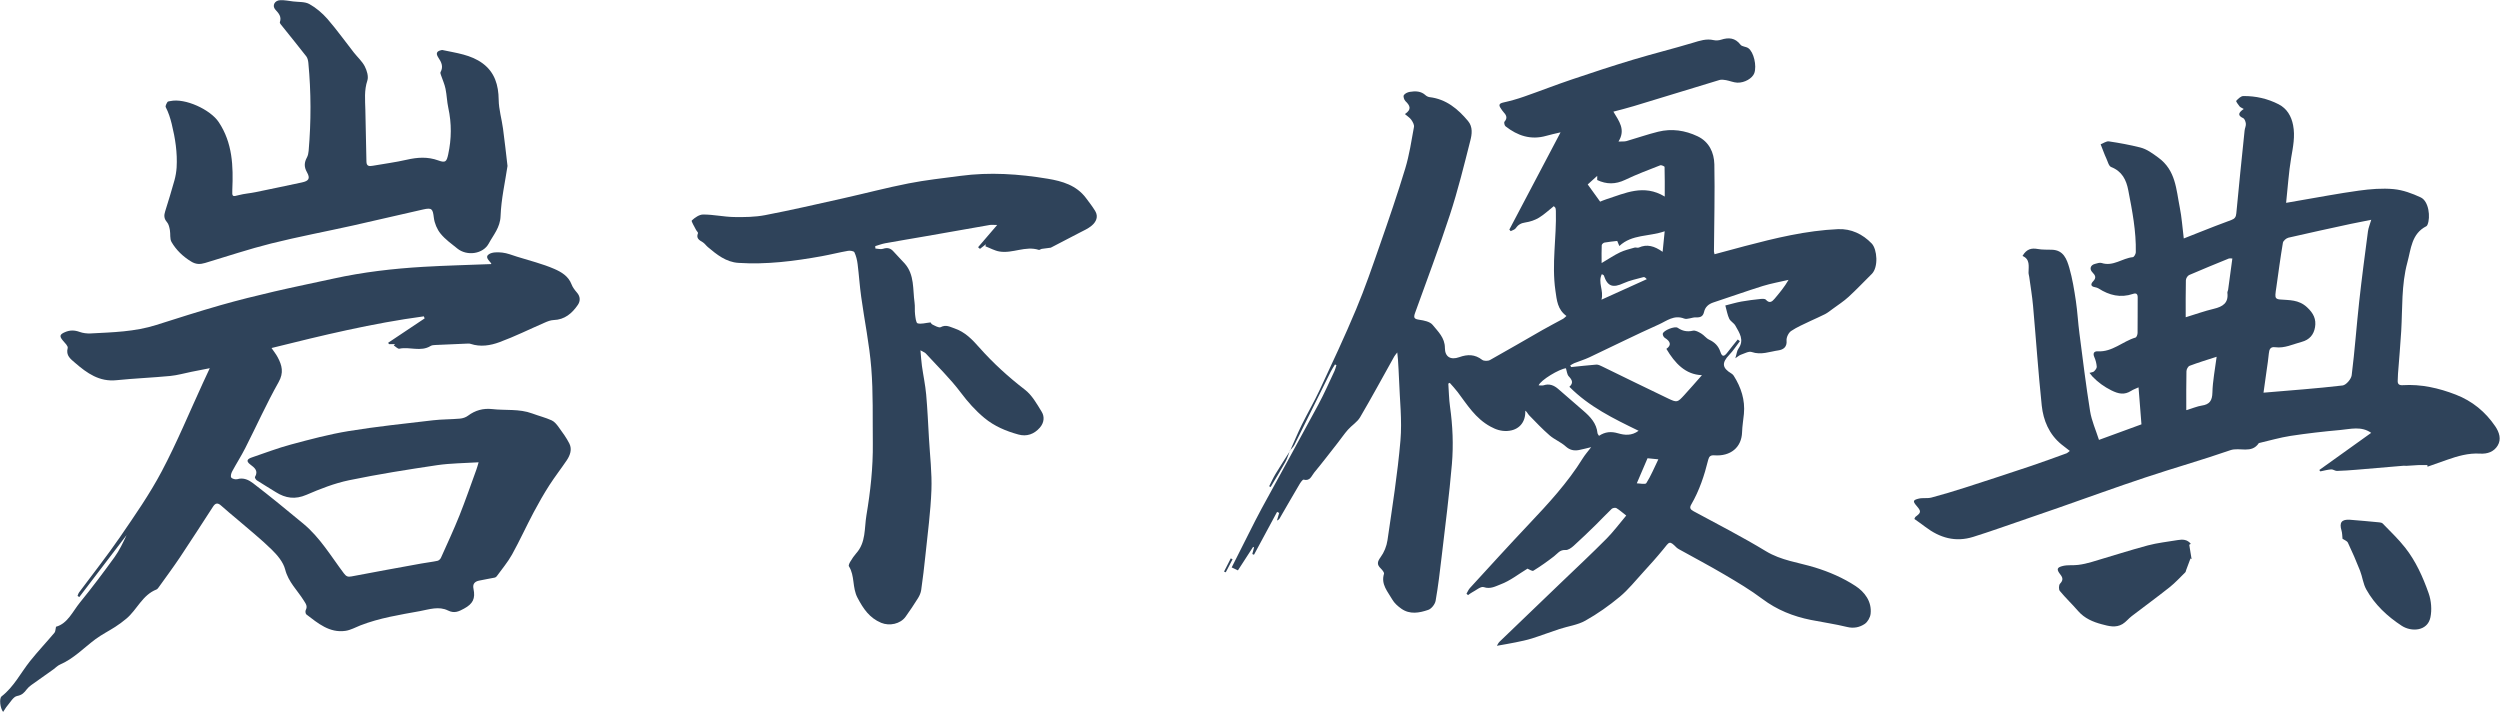
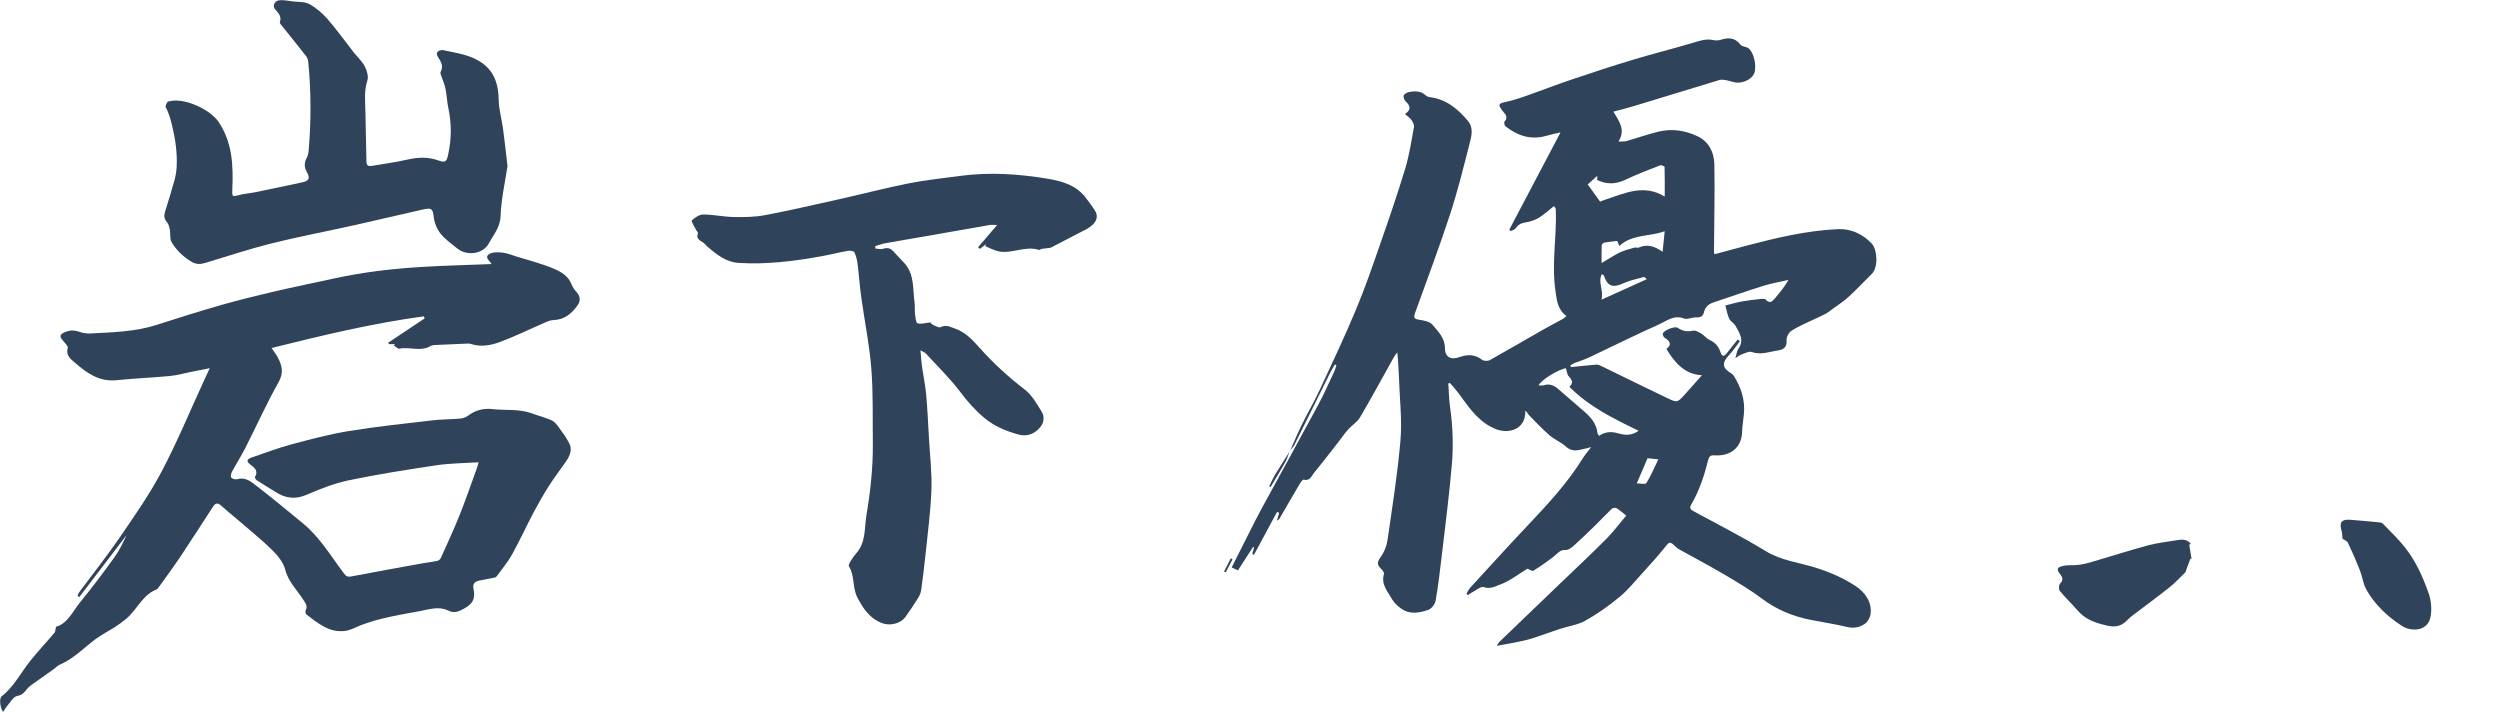
<svg xmlns="http://www.w3.org/2000/svg" id="b" data-name="レイヤー 2" width="154.25mm" height="43.94mm" viewBox="0 0 437.24 124.56">
  <defs>
    <style>
      .d {
        fill: #2f435a;
      }
    </style>
  </defs>
  <g id="c" data-name="レイヤー 1">
    <g>
      <path class="d" d="M183.78,43.32c-.4,.05-.99,.12-1.59,.21-.18,.03-.37,.22-.5,.18-2.34-.76-4.59,.67-6.89,.28-.85-.14-1.64-.6-2.46-.91,.03-.12,.05-.24,.08-.36-.34,.27-.69,.54-1.03,.81-.11-.1-.22-.2-.33-.29,1.04-1.21,2.08-2.42,3.34-3.89-.6,0-.95-.05-1.29,0-3.7,.64-7.4,1.3-11.1,1.95-2.4,.42-4.81,.81-7.21,1.25-.59,.11-1.15,.33-1.73,.5,.01,.14,.02,.28,.03,.42,.44,.02,.93,.18,1.32,.05,.77-.25,1.33-.13,1.86,.48,.62,.71,1.31,1.37,1.94,2.08,1.75,1.98,1.4,4.51,1.73,6.85,.1,.68,0,1.39,.09,2.08,.07,.55,.16,1.46,.44,1.54,.61,.18,1.35-.07,2.28-.16-.02-.03,.11,.28,.33,.38,.46,.22,1.12,.62,1.44,.45,.91-.48,1.56-.07,2.36,.2,1.9,.64,3.15,1.96,4.43,3.41,2.39,2.69,5.05,5.11,7.92,7.32,1.25,.96,2.1,2.49,2.95,3.88,.53,.87,.41,1.92-.32,2.76-1,1.15-2.29,1.61-3.75,1.21-2.16-.59-4.21-1.45-5.96-2.9-1.57-1.3-2.89-2.79-4.13-4.44-1.83-2.44-4.06-4.59-6.13-6.85-.16-.17-.42-.25-.92-.54,.1,1.07,.14,1.91,.26,2.74,.23,1.66,.59,3.31,.74,4.98,.23,2.56,.34,5.13,.49,7.7,.17,3,.54,6.02,.43,9.01-.14,3.82-.66,7.63-1.05,11.43-.21,2.03-.45,4.05-.74,6.07-.07,.49-.29,.99-.55,1.41-.69,1.11-1.42,2.2-2.18,3.26-.91,1.27-2.82,1.67-4.28,1.06-2.04-.86-3.1-2.43-4.12-4.36-.96-1.8-.45-3.84-1.51-5.52-.11-.17,.11-.6,.27-.86,.3-.5,.63-.99,1.01-1.42,1.72-1.91,1.4-4.37,1.78-6.63,.7-4.18,1.17-8.38,1.12-12.63-.05-4.38,.08-8.78-.27-13.14-.33-4.17-1.19-8.29-1.76-12.43-.27-1.91-.39-3.84-.63-5.75-.09-.71-.26-1.43-.56-2.06-.1-.22-.75-.32-1.1-.26-1.54,.27-3.07,.66-4.61,.94-4.82,.87-9.68,1.49-14.59,1.17-2.15-.14-3.77-1.45-5.34-2.77-.31-.26-.54-.62-.87-.83-.62-.37-1.22-.68-.85-1.59,.05-.13-.25-.39-.35-.6-.27-.56-.87-1.49-.73-1.63,.54-.51,1.32-1.05,2.01-1.04,1.79,0,3.58,.41,5.37,.44,1.81,.03,3.67,.01,5.44-.33,4.58-.88,9.13-1.93,13.68-2.95,3.8-.85,7.58-1.85,11.4-2.6,3-.59,6.06-.92,9.1-1.32,5.11-.68,10.19-.34,15.24,.5,2.54,.42,5.02,1.14,6.69,3.36,.56,.75,1.15,1.5,1.63,2.3,.59,.99,.15,1.89-.6,2.53-.64,.55-1.45,.89-2.21,1.29-1.61,.85-3.24,1.69-4.96,2.58Z" />
      <g>
        <path class="d" d="M13.54,104.26c.09-.21,.14-.45,.27-.63,2.4-3.24,4.92-6.41,7.2-9.74,2.55-3.72,5.15-7.45,7.25-11.42,2.67-5.04,4.85-10.34,7.24-15.53,.34-.75,.69-1.49,1.18-2.54-1.26,.25-2.23,.44-3.2,.63-1.24,.25-2.48,.61-3.73,.73-3.12,.3-6.27,.42-9.39,.74-3,.31-5.15-1.23-7.22-3.02-.78-.68-1.67-1.27-1.31-2.61,.09-.34-.5-.9-.84-1.3-.65-.77-.56-1.08,.37-1.48,.86-.37,1.66-.36,2.54-.04,.6,.22,1.29,.3,1.94,.27,3.86-.2,7.74-.29,11.48-1.48,3.75-1.19,7.5-2.39,11.28-3.47,3.09-.88,6.21-1.65,9.34-2.38,3.44-.8,6.91-1.5,10.37-2.26,5.18-1.14,10.44-1.75,15.73-2.06,3.93-.23,7.88-.32,11.84-.48,0,.01,.05-.08,.03-.12-.37-.5-1.17-1.1-.4-1.61,.59-.39,1.56-.36,2.34-.28,.87,.1,1.72,.45,2.58,.72,2.19,.69,4.43,1.23,6.52,2.14,1.19,.52,2.46,1.25,3,2.69,.2,.53,.58,1.02,.96,1.46,.61,.7,.59,1.48,.15,2.13-1.01,1.48-2.3,2.6-4.25,2.66-.52,.02-1.06,.23-1.55,.45-2.64,1.14-5.22,2.43-7.92,3.42-1.57,.58-3.3,.87-5.02,.3-.26-.09-.57-.05-.85-.04-1.77,.07-3.54,.15-5.31,.23-.29,.01-.62,.03-.85,.17-1.74,1.08-3.66,.09-5.47,.48-.27,.06-.65-.37-.98-.57,.07-.08,.15-.16,.22-.23h-1.06c-.05-.08-.09-.16-.14-.24,2.13-1.42,4.25-2.84,6.38-4.26-.05-.12-.09-.24-.14-.36-8.94,1.2-17.69,3.31-26.64,5.54,.46,.68,.82,1.12,1.08,1.62,.75,1.42,1.1,2.68,.15,4.36-2.11,3.74-3.87,7.68-5.82,11.51-.71,1.4-1.56,2.72-2.3,4.1-.17,.31-.31,.86-.16,1.06,.18,.24,.75,.38,1.07,.29,1.09-.33,2.02,.15,2.75,.71,2.98,2.28,5.88,4.67,8.77,7.06,2.94,2.43,4.86,5.71,7.11,8.7,.41,.55,.71,.66,1.33,.54,4.08-.78,8.16-1.52,12.24-2.26,.93-.17,1.88-.27,2.81-.47,.23-.05,.5-.3,.6-.53,1.1-2.46,2.24-4.9,3.24-7.4,1.05-2.64,1.98-5.33,2.95-8,.13-.36,.23-.73,.4-1.3-2.55,.16-4.92,.16-7.25,.5-5.16,.77-10.32,1.58-15.42,2.64-2.55,.53-5.04,1.51-7.45,2.55-1.97,.85-3.65,.6-5.35-.47-1.11-.7-2.24-1.36-3.33-2.07-.17-.11-.38-.48-.32-.58,.65-1.08-.09-1.64-.8-2.17-.85-.64-.51-.99,.25-1.25,2.27-.77,4.51-1.63,6.81-2.25,3.35-.9,6.71-1.8,10.12-2.36,4.9-.8,9.84-1.31,14.77-1.89,1.56-.18,3.14-.15,4.7-.29,.49-.04,1.03-.22,1.41-.51,1.27-.95,2.67-1.33,4.22-1.16,2.34,.27,4.74-.08,7.02,.77,1.12,.42,2.3,.71,3.39,1.2,.49,.22,.9,.73,1.23,1.19,.68,.93,1.37,1.87,1.88,2.89,.49,.99,.13,2.02-.46,2.9-.99,1.47-2.09,2.88-3.05,4.37-.98,1.53-1.88,3.11-2.73,4.71-1.3,2.45-2.45,4.98-3.79,7.4-.75,1.35-1.78,2.56-2.69,3.82-.08,.11-.22,.21-.36,.23-.91,.19-1.84,.33-2.75,.53-.74,.16-1.13,.59-.95,1.42,.36,1.72-.1,2.63-1.65,3.47-.9,.49-1.68,.89-2.81,.33-1.59-.79-3.27-.2-4.92,.11-3.51,.64-7.04,1.19-10.39,2.49-.87,.34-1.72,.83-2.62,.96-2.81,.4-4.81-1.33-6.84-2.87-.15-.11-.21-.57-.11-.76,.36-.69,.01-1.11-.34-1.67-1.11-1.79-2.7-3.23-3.26-5.44-.33-1.29-1.37-2.51-2.36-3.48-1.92-1.88-4.04-3.57-6.08-5.33-.91-.78-1.86-1.53-2.74-2.34-.57-.52-.99-.52-1.42,.14-1.92,2.96-3.83,5.93-5.79,8.87-1.2,1.79-2.48,3.51-3.73,5.26-.1,.14-.23,.32-.38,.38-2.48,.97-3.4,3.53-5.27,5.1-.62,.52-1.27,1-1.95,1.44-1.15,.74-2.39,1.36-3.48,2.17-2.03,1.52-3.8,3.4-6.19,4.43-.42,.18-.76,.56-1.14,.83-1.3,.92-2.6,1.83-3.89,2.76-.29,.21-.57,.46-.79,.75-.43,.57-.81,.99-1.67,1.15-.66,.12-1.18,1.09-1.72,1.72-.27,.31-.47,.69-.73,1.07-.53-.66-.72-2.38-.26-2.73,2.15-1.67,3.33-4.1,4.98-6.17,1.36-1.7,2.86-3.29,4.26-4.95,.18-.21,.16-.59,.27-1.05,2.04-.56,2.9-2.66,4.21-4.27,2.1-2.57,4.09-5.23,6.03-7.91,.85-1.18,1.48-2.52,2.1-3.85l-8.27,10.84c-.1-.07-.2-.13-.3-.2Z" />
        <path class="d" d="M88.76,28.99c-.42,2.84-1.11,5.81-1.22,8.81-.07,2-1.26,3.29-2.07,4.8-1.01,1.86-3.83,2.22-5.49,.87-1.02-.82-2.12-1.6-2.93-2.6-.62-.76-1.06-1.81-1.18-2.78-.19-1.54-.31-1.81-1.89-1.45-4.06,.9-8.1,1.88-12.16,2.78-4.81,1.07-9.65,1.98-14.42,3.17-3.88,.97-7.69,2.25-11.53,3.4-.87,.26-1.61,.28-2.47-.26-1.43-.88-2.59-1.99-3.41-3.4-.33-.56-.16-1.39-.29-2.09-.09-.48-.2-1.04-.51-1.39-.54-.61-.54-1.2-.31-1.9,.56-1.8,1.12-3.6,1.62-5.41,.2-.73,.33-1.49,.38-2.25,.15-2.59-.24-5.1-.86-7.62-.26-1.04-.55-1.98-1.04-2.92-.11-.2,.13-.63,.29-.9,.06-.12,.33-.14,.5-.17,2.59-.57,7.02,1.49,8.47,3.67,2.43,3.65,2.56,7.7,2.38,11.84-.05,1.22,0,1.24,1.16,.93,.94-.25,1.93-.31,2.89-.51,2.71-.55,5.41-1.13,8.11-1.7,1.23-.26,1.51-.7,.89-1.8-.52-.92-.48-1.69,0-2.57,.19-.34,.26-.76,.3-1.15,.44-5.13,.44-10.27-.05-15.4-.04-.38-.13-.83-.35-1.12-1.38-1.78-2.81-3.52-4.21-5.28-.18-.22-.48-.54-.42-.72,.33-.97-.2-1.54-.79-2.19-.62-.68-.13-1.62,.86-1.65,.75-.03,1.5,.13,2.25,.22,.96,.12,2.06,.02,2.84,.46,1.17,.65,2.26,1.58,3.15,2.59,1.64,1.89,3.09,3.93,4.64,5.9,.63,.8,1.43,1.51,1.89,2.39,.38,.74,.7,1.78,.46,2.5-.57,1.71-.39,3.39-.35,5.09,.06,3.03,.14,6.06,.19,9.08,.01,.83,.49,.84,1.11,.73,1.97-.35,3.97-.6,5.92-1.05,1.88-.43,3.67-.56,5.54,.12,1.26,.46,1.45,.22,1.73-1.06,.59-2.71,.61-5.41,.02-8.13-.24-1.1-.26-2.24-.49-3.35-.16-.79-.51-1.55-.77-2.32-.06-.19-.18-.45-.1-.59,.55-.97,.13-1.77-.39-2.55-.5-.76-.25-1.14,.57-1.3,.04,0,.07-.02,.11-.02,2.45,.53,5.02,.81,7.1,2.36,2.09,1.56,2.75,3.78,2.78,6.34,.02,1.69,.53,3.37,.76,5.07,.28,2.09,.51,4.18,.78,6.49Z" />
      </g>
      <g>
-         <path class="d" d="M353.77,44.71c.69-1.16,1.54-1.36,2.63-1.16,.81,.15,1.65,.1,2.48,.13,2.06,.06,2.61,1.69,3.05,3.19,.54,1.88,.85,3.83,1.14,5.77,.28,1.87,.37,3.77,.62,5.65,.59,4.55,1.14,9.11,1.87,13.65,.27,1.66,.99,3.25,1.55,5,2.43-.89,4.88-1.79,7.43-2.72-.17-2.08-.33-4.16-.51-6.47-.49,.23-.92,.37-1.29,.61-1.19,.75-2.19,.55-3.46-.08-1.26-.63-2.33-1.4-3.29-2.4-.16-.17-.3-.36-.54-.66,.36-.11,.64-.12,.79-.26,.22-.22,.5-.55,.48-.81-.04-.57-.19-1.16-.42-1.68-.31-.69-.04-1.05,.59-1.02,2.56,.15,4.36-1.75,6.61-2.41,.19-.06,.36-.53,.36-.81,.03-2.08,0-4.15,.02-6.23,0-.65-.31-.77-.83-.59-2.17,.73-4.14,.25-6-.95-.18-.11-.4-.18-.61-.22-.82-.13-.8-.57-.35-1.04,.6-.62,.39-1.04-.13-1.57-.57-.58-.34-1.27,.44-1.47,.38-.1,.84-.27,1.17-.16,2.02,.66,3.61-.84,5.46-1.02,.21-.02,.52-.55,.52-.85,.08-3.67-.62-7.24-1.31-10.82-.35-1.85-1.09-3.35-3.01-4.1-.42-.17-.59-.99-.85-1.53-.17-.34-.3-.7-.44-1.05-.18-.46-.36-.93-.54-1.39,.48-.18,1-.58,1.45-.51,1.83,.27,3.66,.61,5.46,1.06,1.19,.3,2.15,1.03,3.18,1.78,3.06,2.22,3.12,5.57,3.75,8.71,.35,1.74,.46,3.52,.7,5.43,.96-.38,1.83-.73,2.7-1.07,1.87-.73,3.73-1.48,5.62-2.16,.6-.22,.81-.52,.87-1.17,.45-4.83,.95-9.66,1.45-14.48,.04-.4,.25-.79,.22-1.17-.03-.35-.2-.86-.46-.99-.94-.44-.96-.89,.09-1.61-.31-.19-.58-.27-.73-.45-.25-.3-.66-.89-.59-.97,.34-.37,.82-.84,1.25-.84,2.16-.02,4.24,.45,6.17,1.44,1.47,.75,2.23,2.1,2.53,3.65,.38,1.93-.01,3.82-.34,5.74-.43,2.53-.58,5.11-.88,7.85,.86-.15,1.48-.26,2.11-.37,3.54-.6,7.07-1.28,10.63-1.77,2-.27,4.07-.45,6.07-.26,1.61,.15,3.24,.75,4.72,1.44,1.44,.66,1.75,3.48,1.2,4.78-.04,.1-.11,.21-.19,.26-2.62,1.32-2.69,3.99-3.33,6.33-1.07,3.95-.84,8.03-1.08,12.06-.15,2.48-.37,4.95-.56,7.42-.03,.4-.02,.8-.05,1.2-.04,.62,.26,.84,.87,.8,3.23-.2,6.31,.5,9.3,1.66,2.88,1.12,5.15,2.98,6.88,5.52,.72,1.06,1.11,2.28,.43,3.39-.64,1.05-1.74,1.49-3.11,1.4-1.98-.12-3.89,.43-5.76,1.09-1.13,.4-2.27,.8-3.4,1.2,0-.09-.01-.19-.02-.28-.54,0-1.07-.02-1.61,0-.7,.03-1.39,.09-2.09,.13-.14,0-.29-.03-.44-.02-2.75,.23-5.5,.47-8.25,.7-1.15,.09-2.29,.18-3.44,.21-.33,0-.68-.3-1-.27-.64,.05-1.26,.22-1.89,.35-.06-.08-.13-.16-.19-.24,3.03-2.17,6.05-4.33,9.08-6.5-1.73-1.22-3.6-.66-5.4-.5-2.91,.26-5.81,.59-8.7,1.03-1.87,.29-3.7,.83-5.55,1.26-1.27,1.92-3.35,.67-5,1.25-4.92,1.71-9.93,3.12-14.87,4.77-5.09,1.69-10.12,3.53-15.19,5.3-3.48,1.21-6.96,2.42-10.45,3.61-1.47,.51-2.95,1-4.44,1.47-3.12,.98-5.87,.17-8.39-1.75-.63-.48-1.27-.92-1.91-1.38,.09-.19,.12-.31,.19-.37,1.01-.75,1.03-.95,.2-1.92-.69-.8-.66-1.02,.38-1.27,.71-.17,1.5,0,2.2-.18,1.97-.52,3.91-1.11,5.85-1.73,3.89-1.25,7.77-2.52,11.64-3.82,2.07-.69,4.12-1.46,6.18-2.2,.15-.06,.27-.2,.55-.41-.55-.43-1.03-.79-1.49-1.16-2.13-1.75-3.14-4.16-3.42-6.77-.61-5.8-1-11.62-1.52-17.43-.15-1.7-.44-3.39-.67-5.09-.03-.25-.13-.5-.12-.75,.01-1.13,.29-2.33-1.05-2.9Zm60.97-6.27c-1.36,.27-2.49,.48-3.6,.72-3.63,.79-7.27,1.57-10.89,2.41-.38,.09-.91,.54-.97,.89-.44,2.62-.79,5.25-1.16,7.88-.06,.4-.13,.79-.15,1.19-.03,.54,.11,.79,.8,.85,1.63,.14,3.26,0,4.72,1.35,1.16,1.07,1.64,2.11,1.41,3.5-.22,1.29-.95,2.2-2.35,2.57-1.53,.4-2.97,1.15-4.62,.93-.86-.12-1.04,.4-1.11,1.1-.09,.98-.24,1.95-.38,2.92-.18,1.31-.37,2.62-.55,3.93,4.76-.41,9.31-.73,13.83-1.26,.61-.07,1.5-1.11,1.59-1.78,.54-4.27,.84-8.56,1.31-12.84,.45-4.12,1-8.24,1.54-12.35,.08-.59,.32-1.15,.57-2Zm-24.31,6.77c-.32,0-.47-.04-.59,0-2.32,.95-4.65,1.89-6.95,2.89-.29,.12-.58,.61-.58,.93-.05,2.1-.03,4.2-.03,6.46,1.74-.53,3.31-1.1,4.92-1.48,1.55-.37,2.59-1.01,2.37-2.8-.02-.17,.1-.35,.13-.53,.25-1.79,.48-3.58,.74-5.48Zm-8.05,26.53c1.19-.36,1.93-.68,2.7-.8,1.38-.2,1.84-.87,1.87-2.29,.05-2.01,.45-4.01,.74-6.25-1.67,.54-3.22,1.01-4.73,1.58-.27,.1-.55,.62-.55,.95-.05,2.17-.03,4.35-.03,6.81Z" />
        <path class="d" d="M382.9,95.28c.14,.84,.27,1.68,.41,2.52l-.19-.13c-.25,.68-.51,1.35-.76,2.03-.05,.13-.06,.31-.15,.4-.9,.88-1.75,1.82-2.73,2.6-2.18,1.73-4.44,3.38-6.65,5.07-.56,.43-1,1.02-1.6,1.38-1.17,.71-2.43,.36-3.62,.04-1.56-.41-3.03-1.04-4.14-2.31-1.04-1.2-2.2-2.3-3.21-3.52-.21-.26-.19-1.03,.04-1.27,.56-.59,.52-1.02,.05-1.61-.7-.9-.63-1.24,.48-1.5,.85-.2,1.78-.06,2.66-.18,.81-.1,1.61-.29,2.39-.52,3.25-.95,6.48-2,9.75-2.88,1.71-.46,3.5-.64,5.26-.94,.87-.15,1.68-.11,2.28,.66l-.27,.16Z" />
        <path class="d" d="M409.71,94.24c-.06-.57-.05-1.03-.18-1.45-.42-1.4,.01-1.99,1.5-1.88,1.7,.13,3.39,.29,5.09,.45,.21,.02,.48,.07,.61,.2,1.33,1.38,2.74,2.71,3.92,4.21,1.88,2.38,3.12,5.16,4.12,7.99,.46,1.3,.59,2.89,.31,4.23-.51,2.42-3.32,2.57-5.02,1.46-2.51-1.64-4.72-3.7-6.2-6.36-.55-.99-.67-2.21-1.09-3.28-.65-1.65-1.36-3.29-2.12-4.89-.16-.33-.67-.49-.94-.68Z" />
      </g>
      <g>
        <path class="d" d="M225.63,78.84c.68-1.52,1.32-3.06,2.05-4.55,1.02-2.06,2.18-4.05,3.15-6.13,2.17-4.65,4.36-9.3,6.34-14.04,1.55-3.69,2.85-7.49,4.17-11.28,1.55-4.44,3.08-8.89,4.44-13.39,.71-2.36,1.08-4.82,1.52-7.25,.07-.38-.22-.89-.47-1.25-.26-.37-.68-.62-1.12-1,1.27-.83,.87-1.51,.1-2.26-.23-.23-.42-.81-.29-1.03,.17-.3,.66-.53,1.04-.59,.98-.16,1.97-.16,2.78,.6,.18,.16,.45,.29,.68,.32,2.9,.34,4.95,2.05,6.73,4.17,.88,1.05,.69,2.34,.4,3.46-1.1,4.34-2.17,8.69-3.56,12.94-1.89,5.78-4.05,11.48-6.11,17.21-.3,.85-.1,1.03,.75,1.16,.82,.12,1.86,.32,2.33,.89,.95,1.17,2.15,2.26,2.15,4.03,0,1.56,.98,2.17,2.52,1.62,1.45-.52,2.73-.51,4,.47,.3,.23,1.02,.23,1.37,.03,3.09-1.72,6.13-3.51,9.2-5.26,1.17-.67,2.37-1.28,3.55-1.93,.21-.11,.37-.3,.62-.51-1.57-1.15-1.68-2.71-1.93-4.44-.67-4.67,.21-9.28,.08-13.92,0-.18-.03-.36-.07-.53-.01-.06-.09-.11-.29-.32-.85,.67-1.66,1.45-2.6,2.02-.71,.43-1.56,.71-2.37,.83-.76,.11-1.27,.39-1.69,1.01-.17,.25-.58,.35-.88,.51-.08-.09-.16-.18-.24-.27,2.93-5.56,5.86-11.13,8.96-17.01-1.02,.24-1.77,.4-2.5,.61-2.69,.77-5.02-.01-7.13-1.67-.18-.14-.29-.68-.18-.8,.6-.68,.3-1.18-.19-1.71-.17-.18-.31-.41-.45-.62-.41-.58-.31-.86,.44-1.03,1.22-.27,2.44-.61,3.63-1.03,2.81-.98,5.59-2.07,8.41-3.02,3.55-1.2,7.11-2.37,10.7-3.45,3.46-1.04,6.98-1.91,10.44-2.95,1.2-.36,2.33-.75,3.6-.46,.41,.09,.9,.06,1.3-.07,1.34-.43,2.47-.35,3.41,.88,.26,.34,.95,.31,1.35,.59,.97,.68,1.51,3.09,1.06,4.37-.32,.89-1.68,1.72-2.98,1.67-.66-.03-1.31-.32-1.97-.44-.38-.07-.81-.13-1.16-.02-4.99,1.51-9.98,3.05-14.97,4.56-1.14,.35-2.3,.63-3.57,.97,.97,1.65,2.2,3.13,.89,5.23,.6-.03,1.02,.02,1.39-.08,1.85-.53,3.68-1.18,5.55-1.64,2.38-.59,4.71-.24,6.9,.8,2.02,.96,2.88,2.85,2.93,4.9,.1,5.07-.03,10.14-.07,15.22,0,.14,.05,.28,.1,.51,1.79-.48,3.53-.96,5.28-1.42,5.36-1.41,10.75-2.72,16.31-2.97,2.31-.1,4.33,.87,5.91,2.52,.95,1,1.2,4.14,0,5.32-1.35,1.33-2.65,2.72-4.05,4-.85,.78-1.83,1.41-2.77,2.1-.44,.32-.86,.67-1.34,.92-.84,.44-1.71,.79-2.56,1.2-1.15,.56-2.34,1.05-3.39,1.76-.45,.31-.84,1.12-.79,1.66,.11,1.17-.61,1.6-1.41,1.72-1.54,.22-3.05,.86-4.69,.29-.52-.18-1.27,.27-1.91,.48-.25,.08-.46,.29-.95,.61,.24-.76,.27-1.3,.54-1.67,1.08-1.53,.17-2.77-.53-4.03-.25-.46-.84-.74-1.07-1.2-.31-.64-.43-1.38-.69-2.33,.97-.24,1.89-.52,2.82-.69,1.11-.2,2.23-.33,3.36-.45,.3-.03,.75-.05,.91,.13,.63,.7,1.08,.36,1.52-.16,.86-1.02,1.72-2.04,2.45-3.31-1.5,.35-3.03,.62-4.5,1.07-2.89,.9-5.74,1.93-8.62,2.87-.88,.29-1.46,.79-1.67,1.7-.17,.73-.6,.96-1.37,.92-.71-.04-1.53,.43-2.12,.2-1.76-.68-3.05,.43-4.39,1.03-4.1,1.83-8.12,3.85-12.18,5.76-.85,.4-1.77,.67-2.64,1.02-.24,.1-.46,.26-.7,.4,.11,.17,.15,.28,.18,.28,1.46-.14,2.93-.32,4.39-.43,.33-.02,.7,.17,1.01,.32,3.85,1.86,7.67,3.77,11.53,5.6,1.6,.76,1.65,.7,2.84-.59,1.03-1.12,2.02-2.27,3.09-3.48-2.89-.1-4.73-2.09-6.22-4.6,.96-.67,.7-1.32-.29-1.94-.19-.12-.37-.48-.34-.7,.08-.58,2.1-1.39,2.6-1.05,.83,.56,1.65,.75,2.67,.51,.43-.1,1.01,.23,1.45,.49,.5,.29,.86,.83,1.37,1.07,.99,.46,1.64,1.1,1.99,2.15,.3,.9,.64,.87,1.24,.08,.58-.76,1.19-1.5,1.79-2.25,.13,.1,.26,.19,.38,.29-.62,.8-1.16,1.67-1.86,2.39-1.34,1.4-1.27,2.3,.39,3.28,.15,.09,.29,.23,.39,.38,1.29,2.04,2.01,4.24,1.78,6.68-.1,1.06-.29,2.13-.32,3.19-.08,2.68-2.03,4.25-4.84,4.05-.66-.05-.93,.18-1.08,.77-.67,2.73-1.55,5.39-2.97,7.83-.35,.59-.16,.87,.41,1.18,4.24,2.29,8.53,4.49,12.65,6.99,2.69,1.63,5.68,1.96,8.56,2.84,2.48,.76,4.96,1.83,7.12,3.25,1.55,1.01,2.88,2.7,2.63,4.87-.07,.63-.52,1.42-1.03,1.76-.88,.59-1.92,.82-3.09,.53-2.08-.51-4.21-.81-6.32-1.23-3.09-.62-5.93-1.75-8.5-3.68-2.09-1.57-4.36-2.92-6.62-4.25-2.61-1.54-5.29-2.95-7.93-4.42-.16-.09-.32-.19-.45-.31-1.3-1.32-1.25-.99-2.35,.34-1.12,1.37-2.31,2.69-3.5,3.99-1.33,1.45-2.57,3.02-4.07,4.27-1.88,1.56-3.91,3-6.04,4.19-1.35,.76-3.01,.96-4.52,1.46-1.6,.52-3.18,1.13-4.79,1.64-.94,.3-1.91,.49-2.87,.69-1.07,.22-2.16,.4-3.28,.6,.09-.14,.23-.49,.47-.72,3.63-3.5,7.27-6.98,10.9-10.47,2.61-2.5,5.25-4.97,7.8-7.54,1.22-1.23,2.26-2.64,3.45-4.05-.69-.53-1.17-.97-1.72-1.3-.19-.11-.65-.03-.82,.13-.95,.9-1.84,1.87-2.78,2.79-1.28,1.24-2.55,2.49-3.88,3.68-.39,.35-.96,.77-1.42,.73-.99-.07-1.39,.62-2.01,1.1-1.16,.9-2.36,1.75-3.61,2.52-.21,.13-.74-.25-1.03-.36-1.57,.95-3.04,2.13-4.71,2.75-.81,.3-1.78,.89-2.94,.48-.52-.18-1.37,.58-2.06,.93-.25,.13-.46,.31-.69,.47-.09-.08-.18-.17-.27-.25,.2-.34,.35-.72,.61-1,3.4-3.71,6.79-7.44,10.25-11.1,3.44-3.64,6.83-7.3,9.48-11.58,.39-.63,.89-1.19,1.47-1.95-.9,.21-1.53,.39-2.17,.51-.86,.15-1.58,0-2.3-.65-.83-.75-1.94-1.18-2.79-1.91-1.27-1.1-2.42-2.32-3.59-3.52-.25-.25-.37-.62-.68-.81,.1,2.04-1.13,3.45-3.17,3.55-1.04,.05-1.92-.22-2.92-.77-2.63-1.43-4.06-3.81-5.74-6.04-.42-.56-.92-1.08-1.38-1.61-.08,.04-.16,.09-.25,.13,.1,1.35,.11,2.71,.3,4.05,.47,3.33,.61,6.68,.33,10.01-.46,5.4-1.16,10.78-1.79,16.16-.3,2.6-.61,5.19-1.06,7.77-.11,.61-.73,1.4-1.29,1.59-1.55,.53-3.22,.85-4.71-.21-.61-.43-1.22-.97-1.58-1.6-.78-1.38-2.02-2.64-1.45-4.5,.07-.24-.32-.69-.58-.95-.69-.67-.59-1.16-.02-1.95,.62-.84,1.06-1.93,1.21-2.97,.84-5.81,1.77-11.62,2.27-17.46,.3-3.54-.13-7.14-.25-10.71-.04-1.17-.12-2.33-.19-3.5-.02-.3-.06-.61-.12-1.18-.29,.39-.43,.54-.52,.7-1.99,3.55-3.92,7.13-5.98,10.64-.5,.85-1.45,1.41-2.12,2.17-.65,.73-1.19,1.55-1.8,2.32-1.36,1.73-2.69,3.48-4.1,5.18-.47,.56-.71,1.55-1.86,1.24-.17-.04-.56,.53-.75,.86-1.15,1.94-2.27,3.9-3.4,5.85-.1,.18-.23,.34-.51,.44,.13-.44,.26-.89,.39-1.33-.12-.06-.24-.12-.37-.18-1.35,2.5-2.69,5-4.04,7.5-.1-.04-.19-.09-.29-.13,.1-.38,.2-.77,.3-1.15-.05-.03-.11-.07-.16-.1-.88,1.36-1.76,2.72-2.66,4.11-.36-.17-.66-.32-1.09-.52,1.03-2.04,2.05-4.08,3.08-6.11,.71-1.4,1.4-2.8,2.15-4.17,3.3-6.06,6.64-12.09,9.91-18.17,1.04-1.93,1.92-3.94,2.85-5.92,.15-.32,.22-.67,.33-1-.08-.04-.17-.09-.25-.13-.26,.43-.54,.84-.76,1.29-2.11,4.25-4.2,8.5-6.32,12.75-.2,.4-.55,.71-.84,1.07l.02,.02Zm54.23-43.57c.23-.09,.65-.28,1.09-.42,3.28-1.05,6.53-2.7,10.21-.47,0-1.81,.02-3.5-.03-5.18,0-.11-.56-.36-.75-.29-2.06,.81-4.15,1.59-6.15,2.55-1.68,.8-3.25,.8-4.88,.03v-.73c-.56,.5-1.15,1.04-1.66,1.5,.64,.89,1.32,1.84,2.17,3.01Zm6.74,40.08c-4.41-2.14-8.66-4.21-12.12-7.7,.76-.67,.48-1.21-.11-1.83-.3-.32-.33-.9-.49-1.41-1.16,.12-4.4,2.05-4.78,2.99,.31,0,.62,.07,.88-.01,.98-.33,1.79,0,2.51,.61,1.49,1.27,2.96,2.57,4.44,3.85,1.22,1.05,2.3,2.19,2.47,3.91,.02,.15,.16,.29,.26,.47,1.08-.72,2.13-.8,3.35-.44,1.13,.33,2.36,.46,3.57-.44Zm4.19-31.31c.13-1.25,.24-2.34,.36-3.59-2.73,.96-5.73,.5-7.93,2.58-.13-.32-.26-.64-.37-.89-.82,.1-1.53,.16-2.24,.29-.19,.04-.46,.29-.47,.46-.05,.92-.02,1.84-.02,3.12,1.24-.73,2.19-1.38,3.22-1.87,.79-.38,1.68-.58,2.53-.83,.23-.07,.54,.08,.75-.01,1.45-.65,2.73-.27,4.16,.74Zm-10.7,8.38c2.81-1.27,5.37-2.43,7.93-3.59-.25-.3-.43-.4-.58-.36-1.17,.33-2.38,.56-3.47,1.06-1.89,.87-2.82,.58-3.46-1.35-.02-.07-.16-.11-.35-.23-.75,1.47,.38,2.84-.07,4.48Zm6.19,32.12c.5,0,1.49,.24,1.66-.04,.8-1.26,1.37-2.66,2.1-4.16-.84-.09-1.46-.15-1.89-.19-.64,1.49-1.21,2.83-1.88,4.39Z" />
        <path class="d" d="M225.6,78.82c-.26,.66-.45,1.36-.79,1.98-.82,1.48-1.72,2.92-2.58,4.38-.09-.04-.17-.09-.26-.13,.37-.73,.71-1.48,1.13-2.18,.82-1.36,1.69-2.68,2.53-4.02,0,0-.02-.02-.02-.02Z" />
        <path class="d" d="M214.08,99.97l1.18-2.31c.1,.05,.21,.1,.31,.16-.4,.76-.79,1.52-1.19,2.28-.1-.04-.2-.08-.31-.13Z" />
      </g>
    </g>
  </g>
</svg>